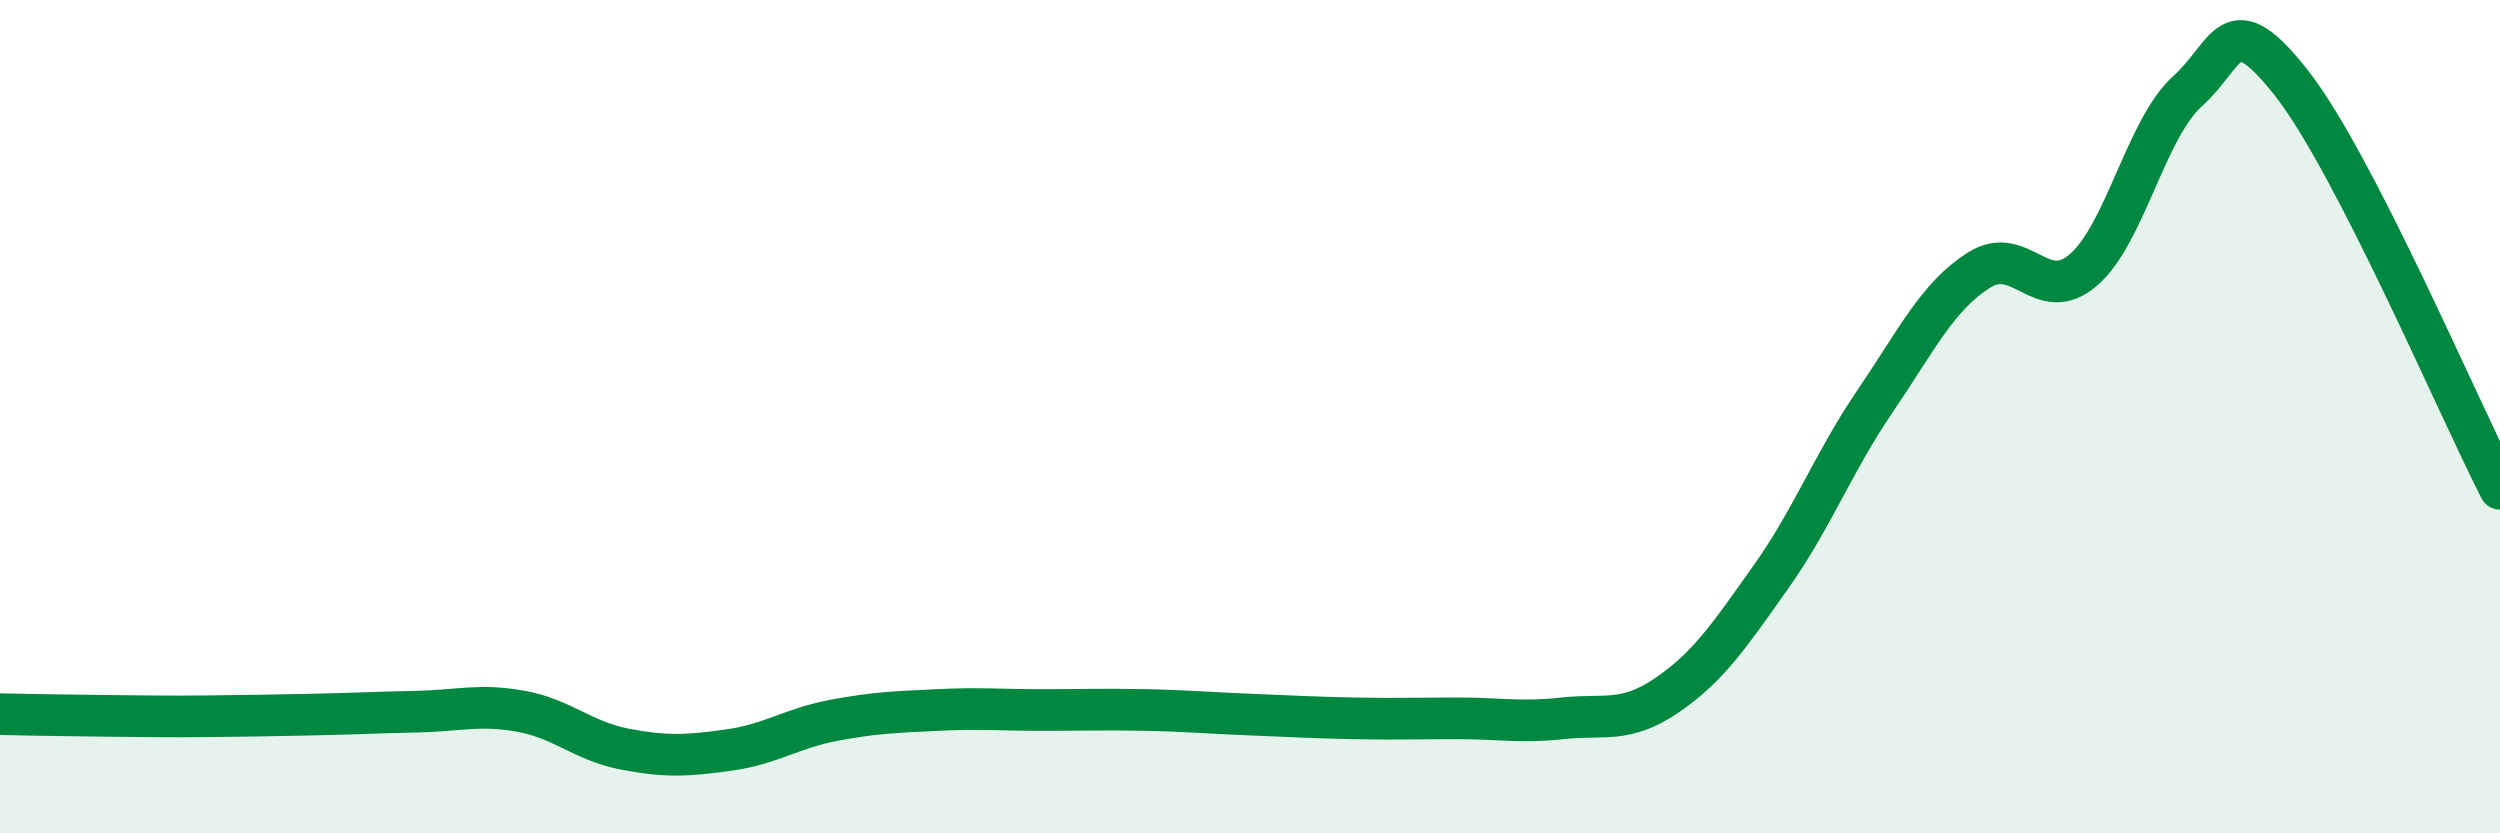
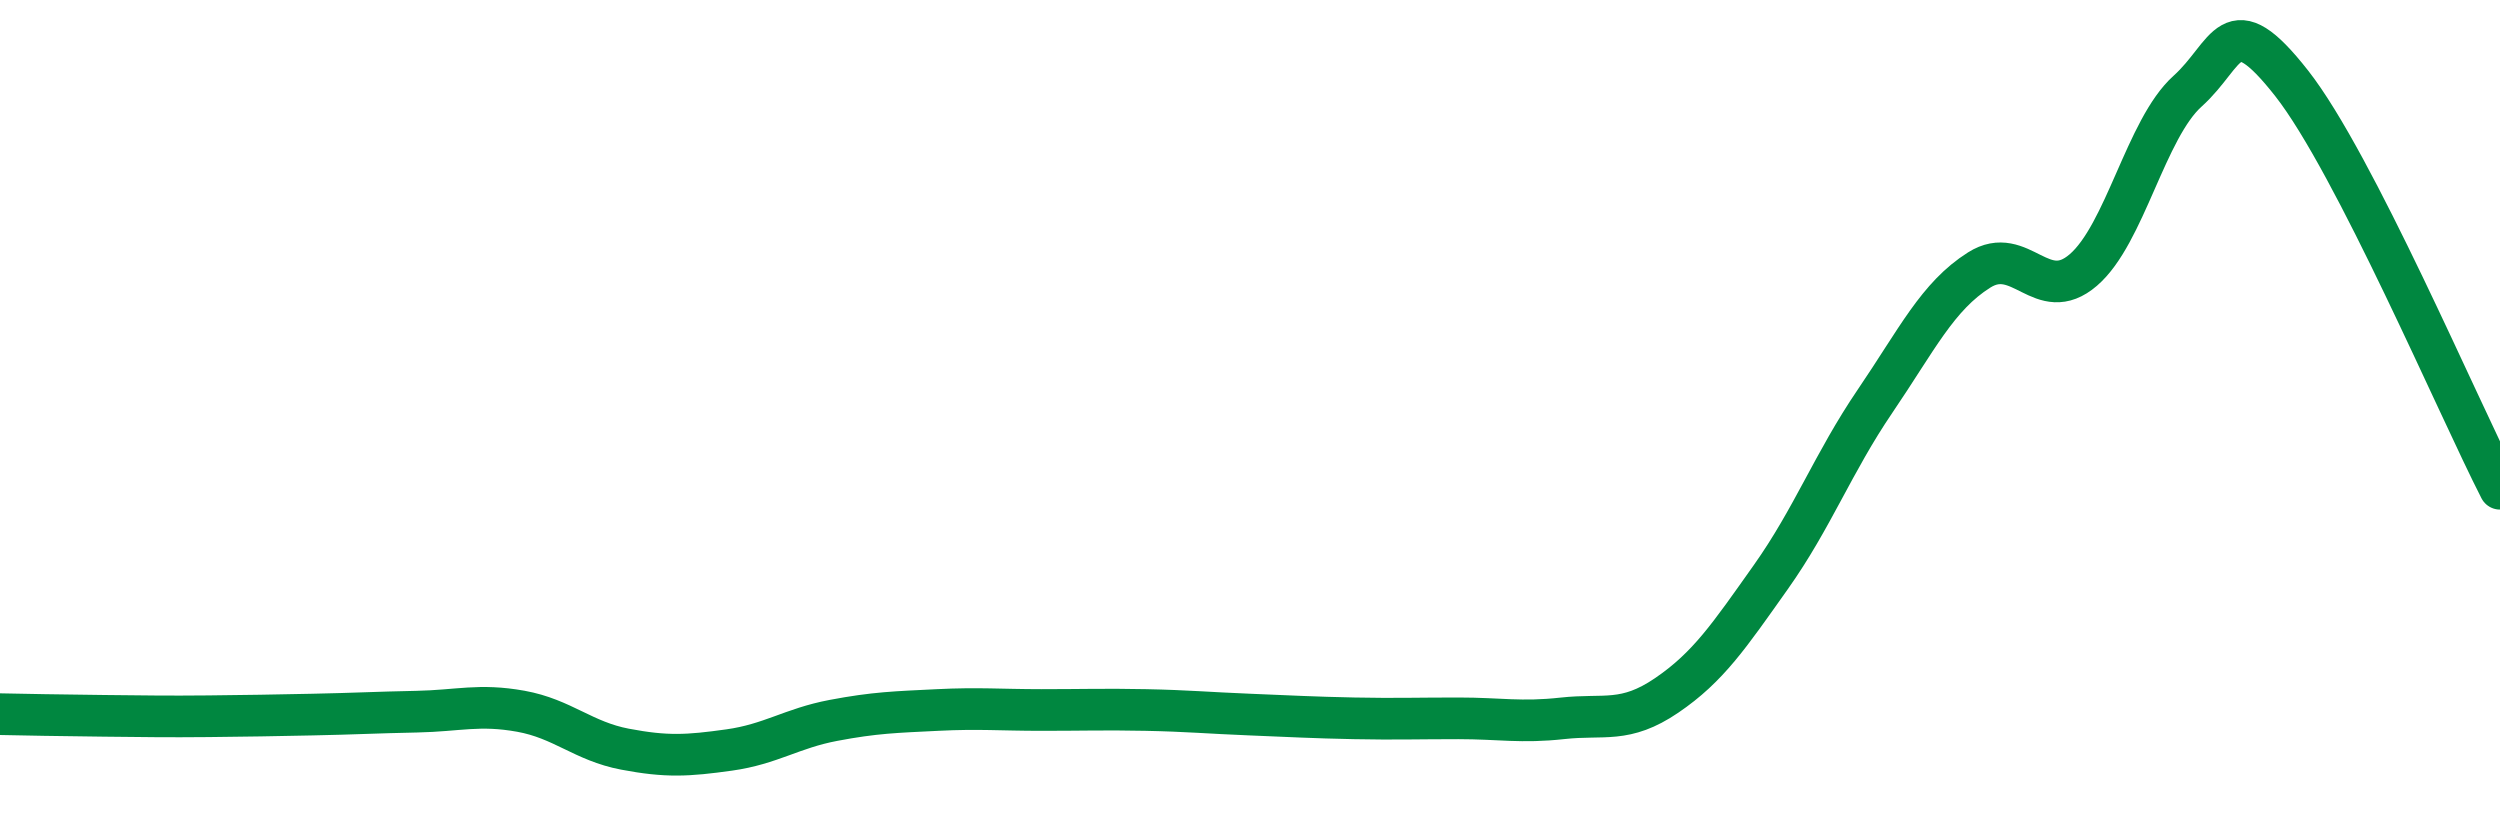
<svg xmlns="http://www.w3.org/2000/svg" width="60" height="20" viewBox="0 0 60 20">
-   <path d="M 0,17.14 C 0.5,17.15 1.5,17.17 2.5,17.18 C 3.5,17.19 4,17.2 5,17.19 C 6,17.18 6.5,17.17 7.5,17.15 C 8.5,17.13 9,17.1 10,17.08 C 11,17.06 11.5,16.89 12.5,17.07 C 13.5,17.25 14,17.79 15,17.98 C 16,18.17 16.5,18.14 17.5,18 C 18.5,17.86 19,17.48 20,17.29 C 21,17.1 21.5,17.09 22.5,17.04 C 23.5,16.99 24,17.04 25,17.04 C 26,17.04 26.5,17.02 27.5,17.04 C 28.5,17.06 29,17.11 30,17.15 C 31,17.19 31.5,17.22 32.5,17.24 C 33.5,17.26 34,17.24 35,17.24 C 36,17.24 36.5,17.35 37.5,17.24 C 38.5,17.13 39,17.37 40,16.69 C 41,16.01 41.5,15.26 42.5,13.85 C 43.5,12.44 44,11.1 45,9.63 C 46,8.16 46.5,7.11 47.5,6.48 C 48.5,5.85 49,7.34 50,6.48 C 51,5.62 51.5,3.09 52.5,2.19 C 53.5,1.29 53.5,0.09 55,2 C 56.5,3.91 59,9.78 60,11.73L60 20L0 20Z" fill="#008740" opacity="0.1" stroke-linecap="round" stroke-linejoin="round" />
  <path d="M 0,17.14 C 0.5,17.15 1.5,17.17 2.5,17.18 C 3.5,17.19 4,17.2 5,17.19 C 6,17.18 6.5,17.17 7.5,17.15 C 8.5,17.13 9,17.1 10,17.08 C 11,17.06 11.5,16.89 12.5,17.07 C 13.5,17.25 14,17.79 15,17.98 C 16,18.17 16.5,18.14 17.5,18 C 18.5,17.86 19,17.48 20,17.29 C 21,17.1 21.5,17.09 22.5,17.04 C 23.5,16.99 24,17.04 25,17.04 C 26,17.04 26.5,17.02 27.5,17.04 C 28.5,17.06 29,17.11 30,17.15 C 31,17.19 31.5,17.22 32.5,17.24 C 33.5,17.26 34,17.24 35,17.24 C 36,17.24 36.5,17.35 37.5,17.24 C 38.5,17.13 39,17.37 40,16.69 C 41,16.01 41.5,15.26 42.5,13.85 C 43.5,12.44 44,11.1 45,9.63 C 46,8.16 46.5,7.11 47.5,6.48 C 48.5,5.85 49,7.34 50,6.48 C 51,5.62 51.5,3.09 52.5,2.19 C 53.5,1.29 53.5,0.09 55,2 C 56.5,3.91 59,9.78 60,11.73" stroke="#008740" stroke-width="1" fill="none" stroke-linecap="round" stroke-linejoin="round" />
</svg>